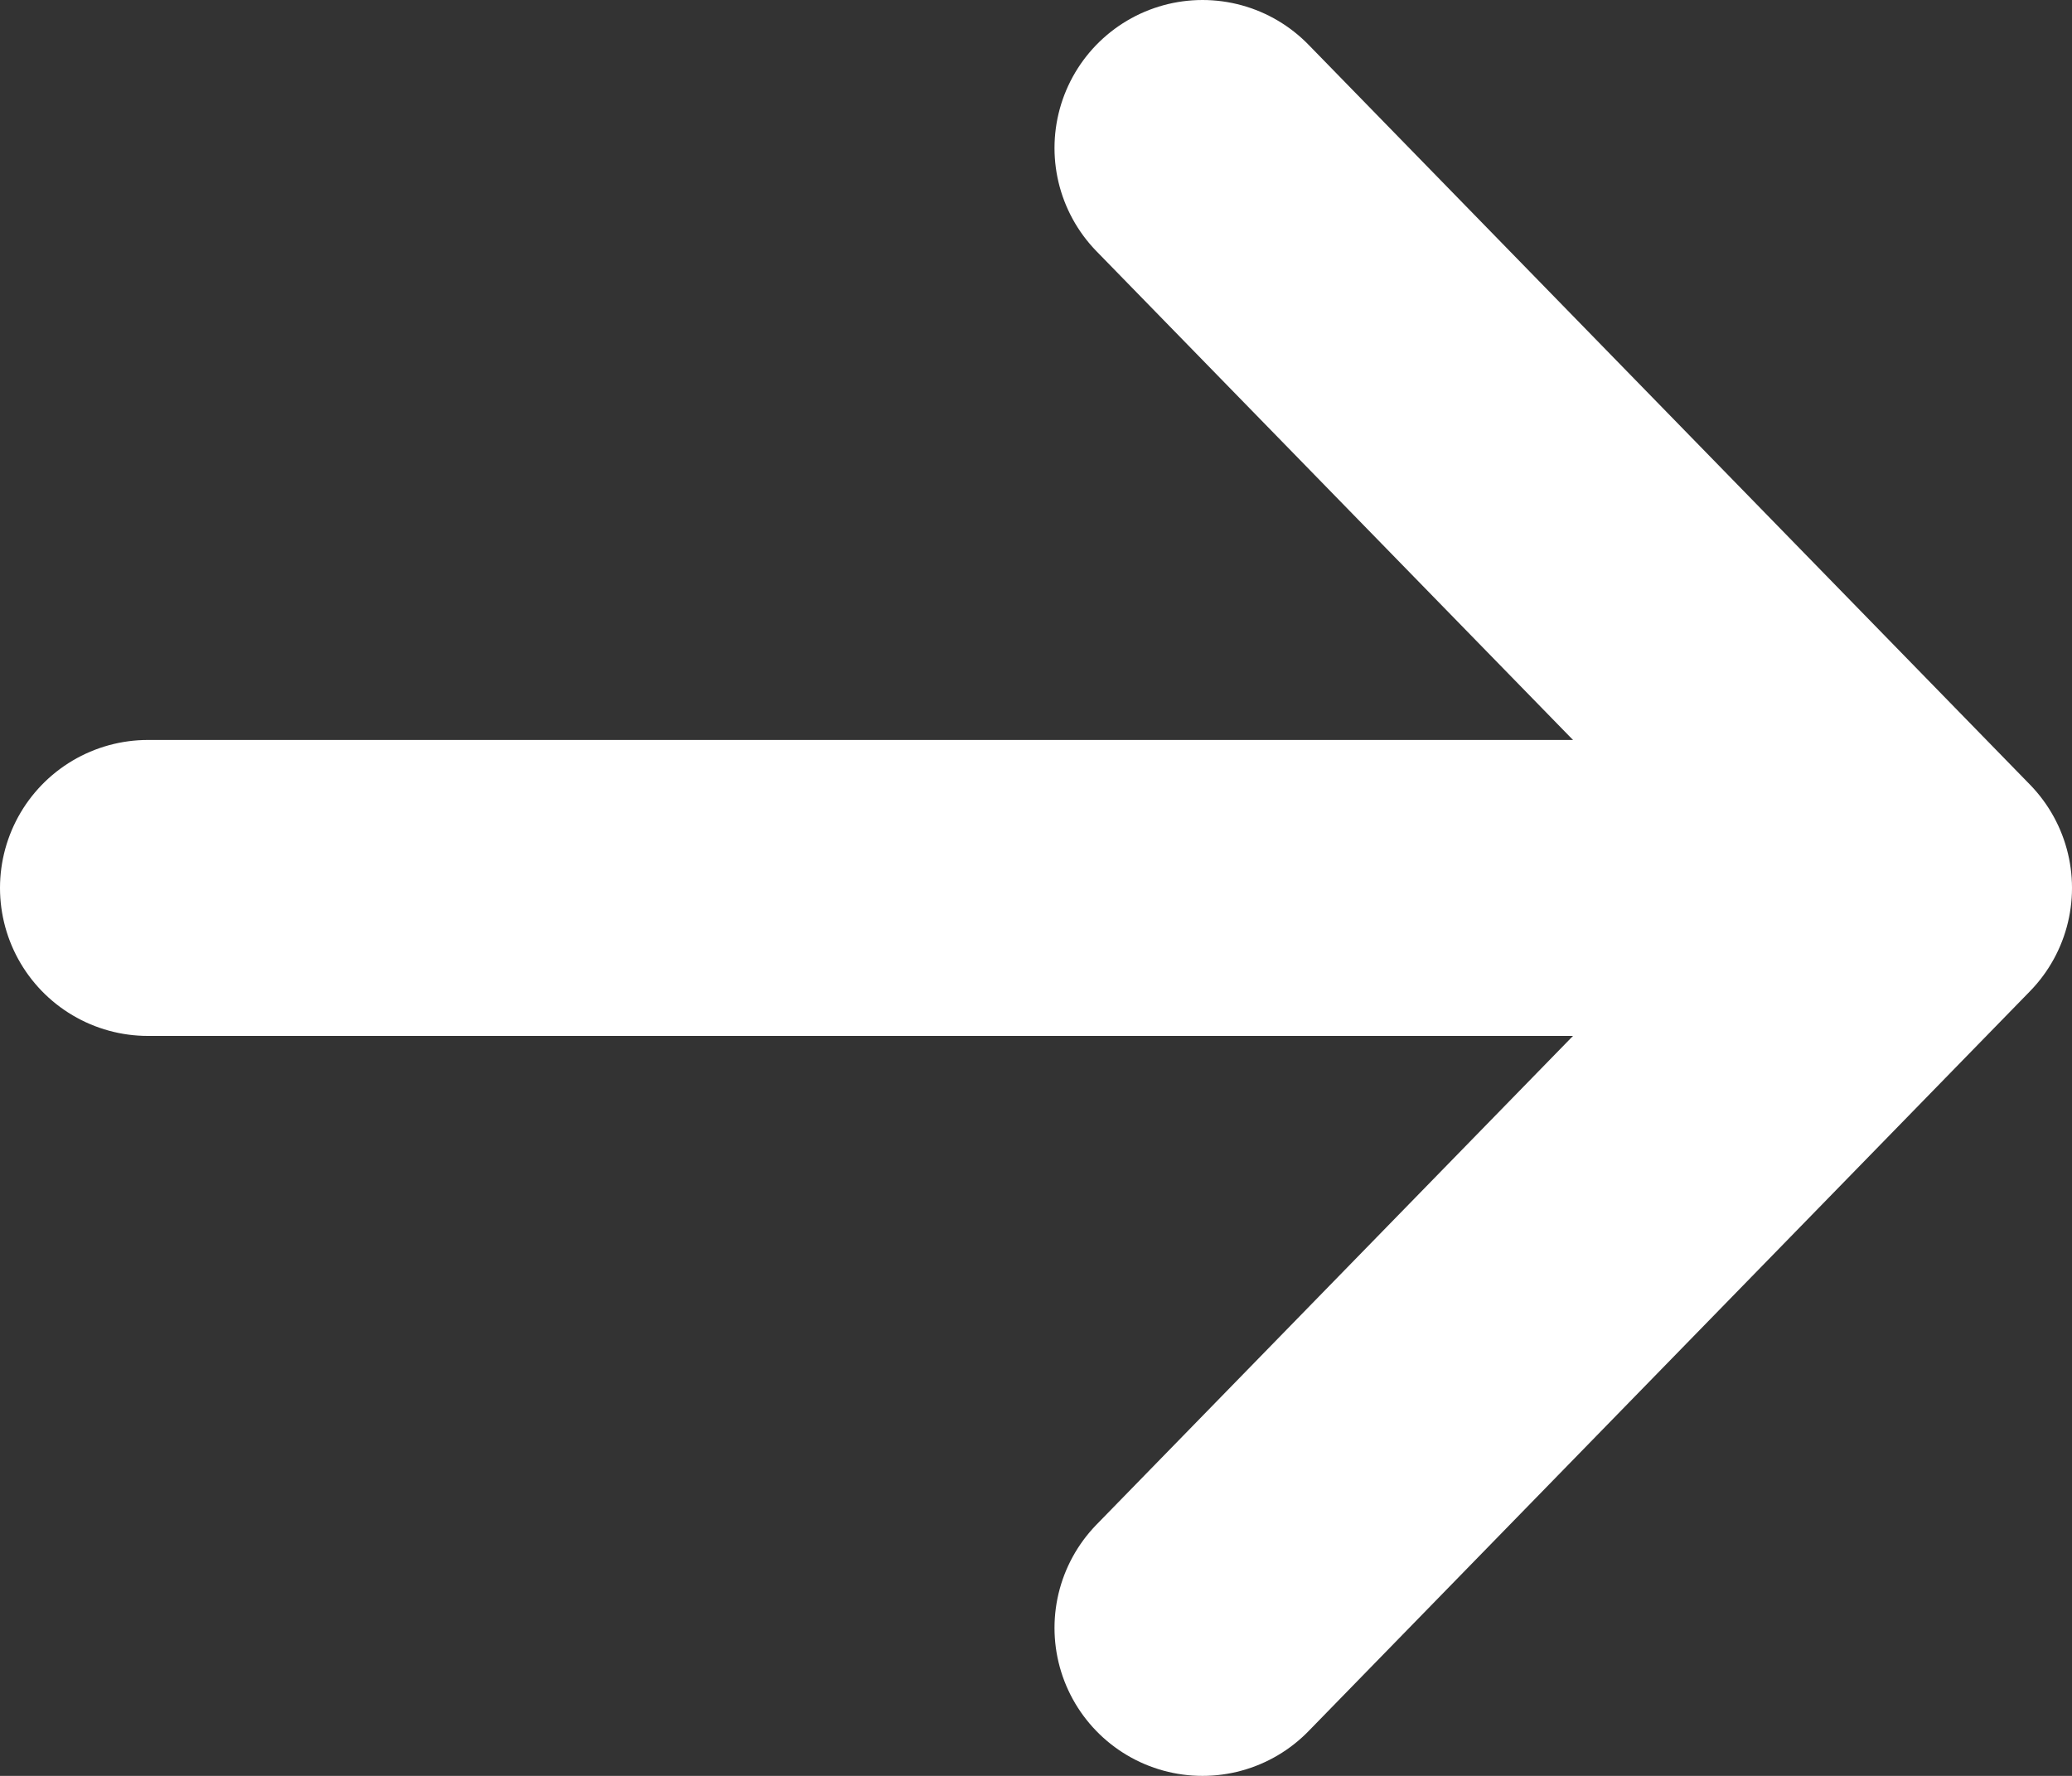
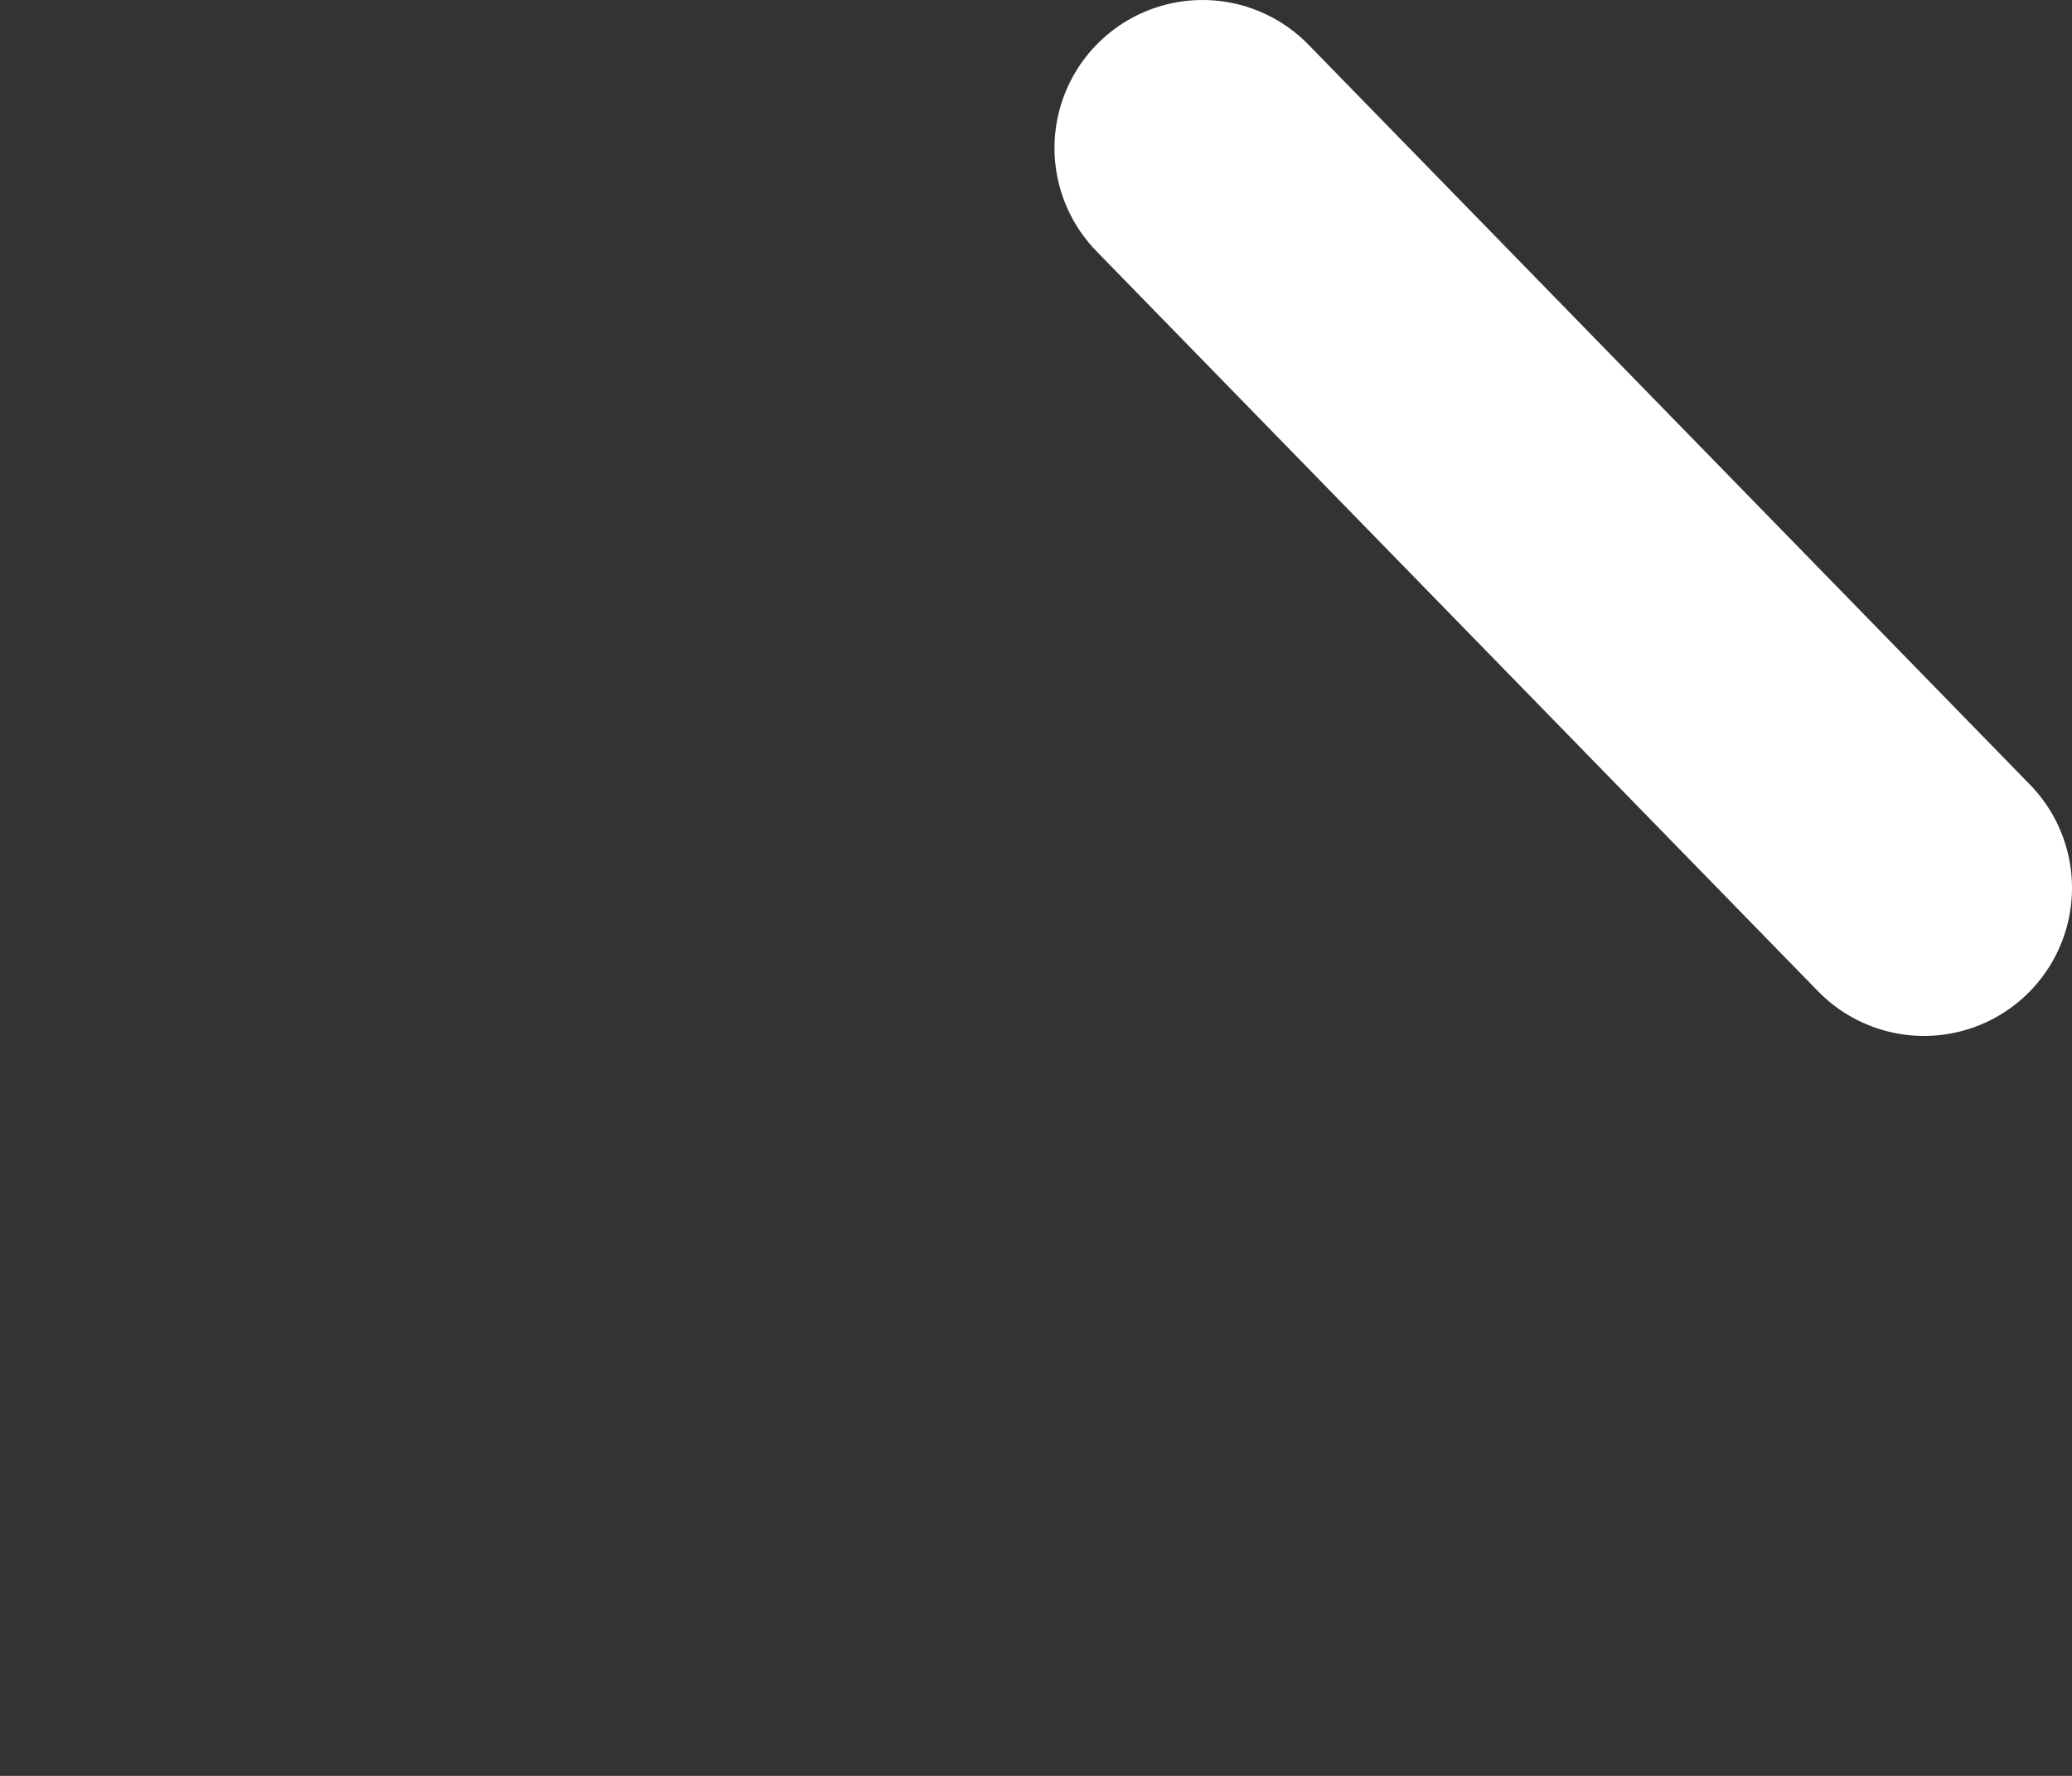
<svg xmlns="http://www.w3.org/2000/svg" width="28" height="24" viewBox="0 0 28 24" fill="none">
  <rect x="0" y="0" width="28" height="24" fill="#333333" stroke="none" />
-   <path d="M2 12H23.375" stroke="white" stroke-width="4" stroke-linecap="round" />
-   <path d="M16.25 2L26 12L16.25 22" stroke="white" stroke-width="4" stroke-linecap="round" stroke-linejoin="round" />
+   <path d="M16.25 2L26 12" stroke="white" stroke-width="4" stroke-linecap="round" stroke-linejoin="round" />
</svg>